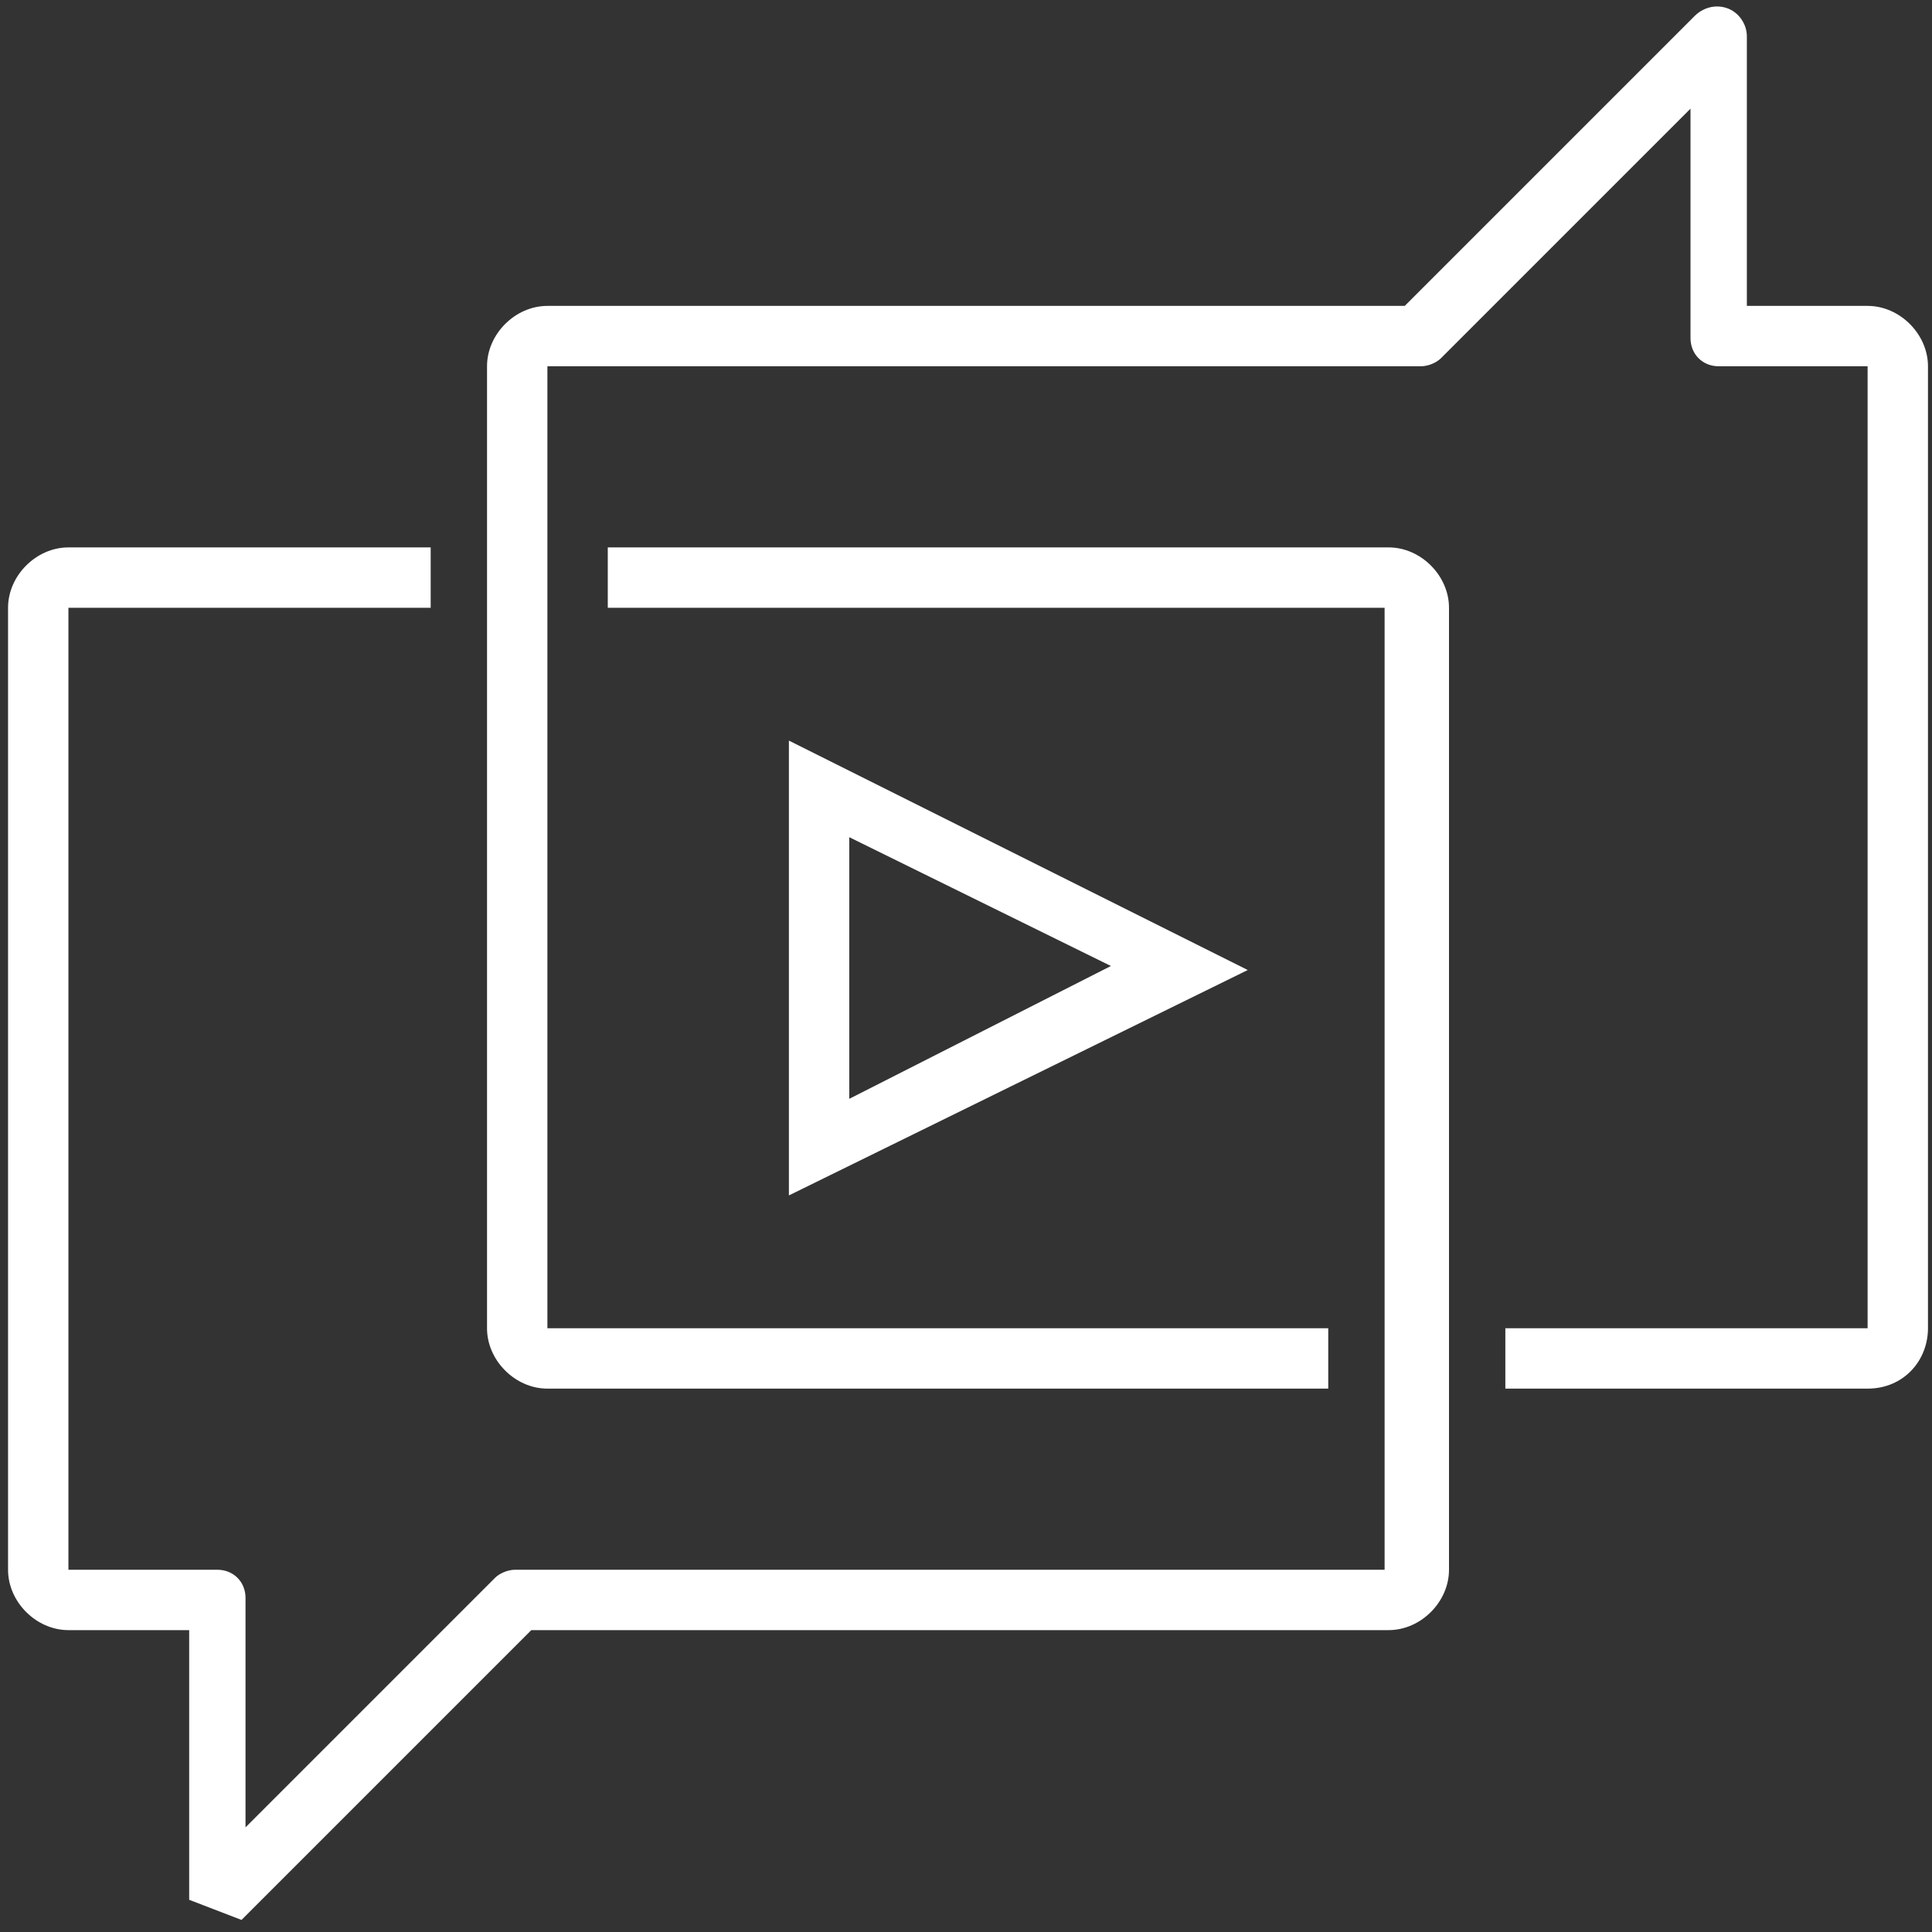
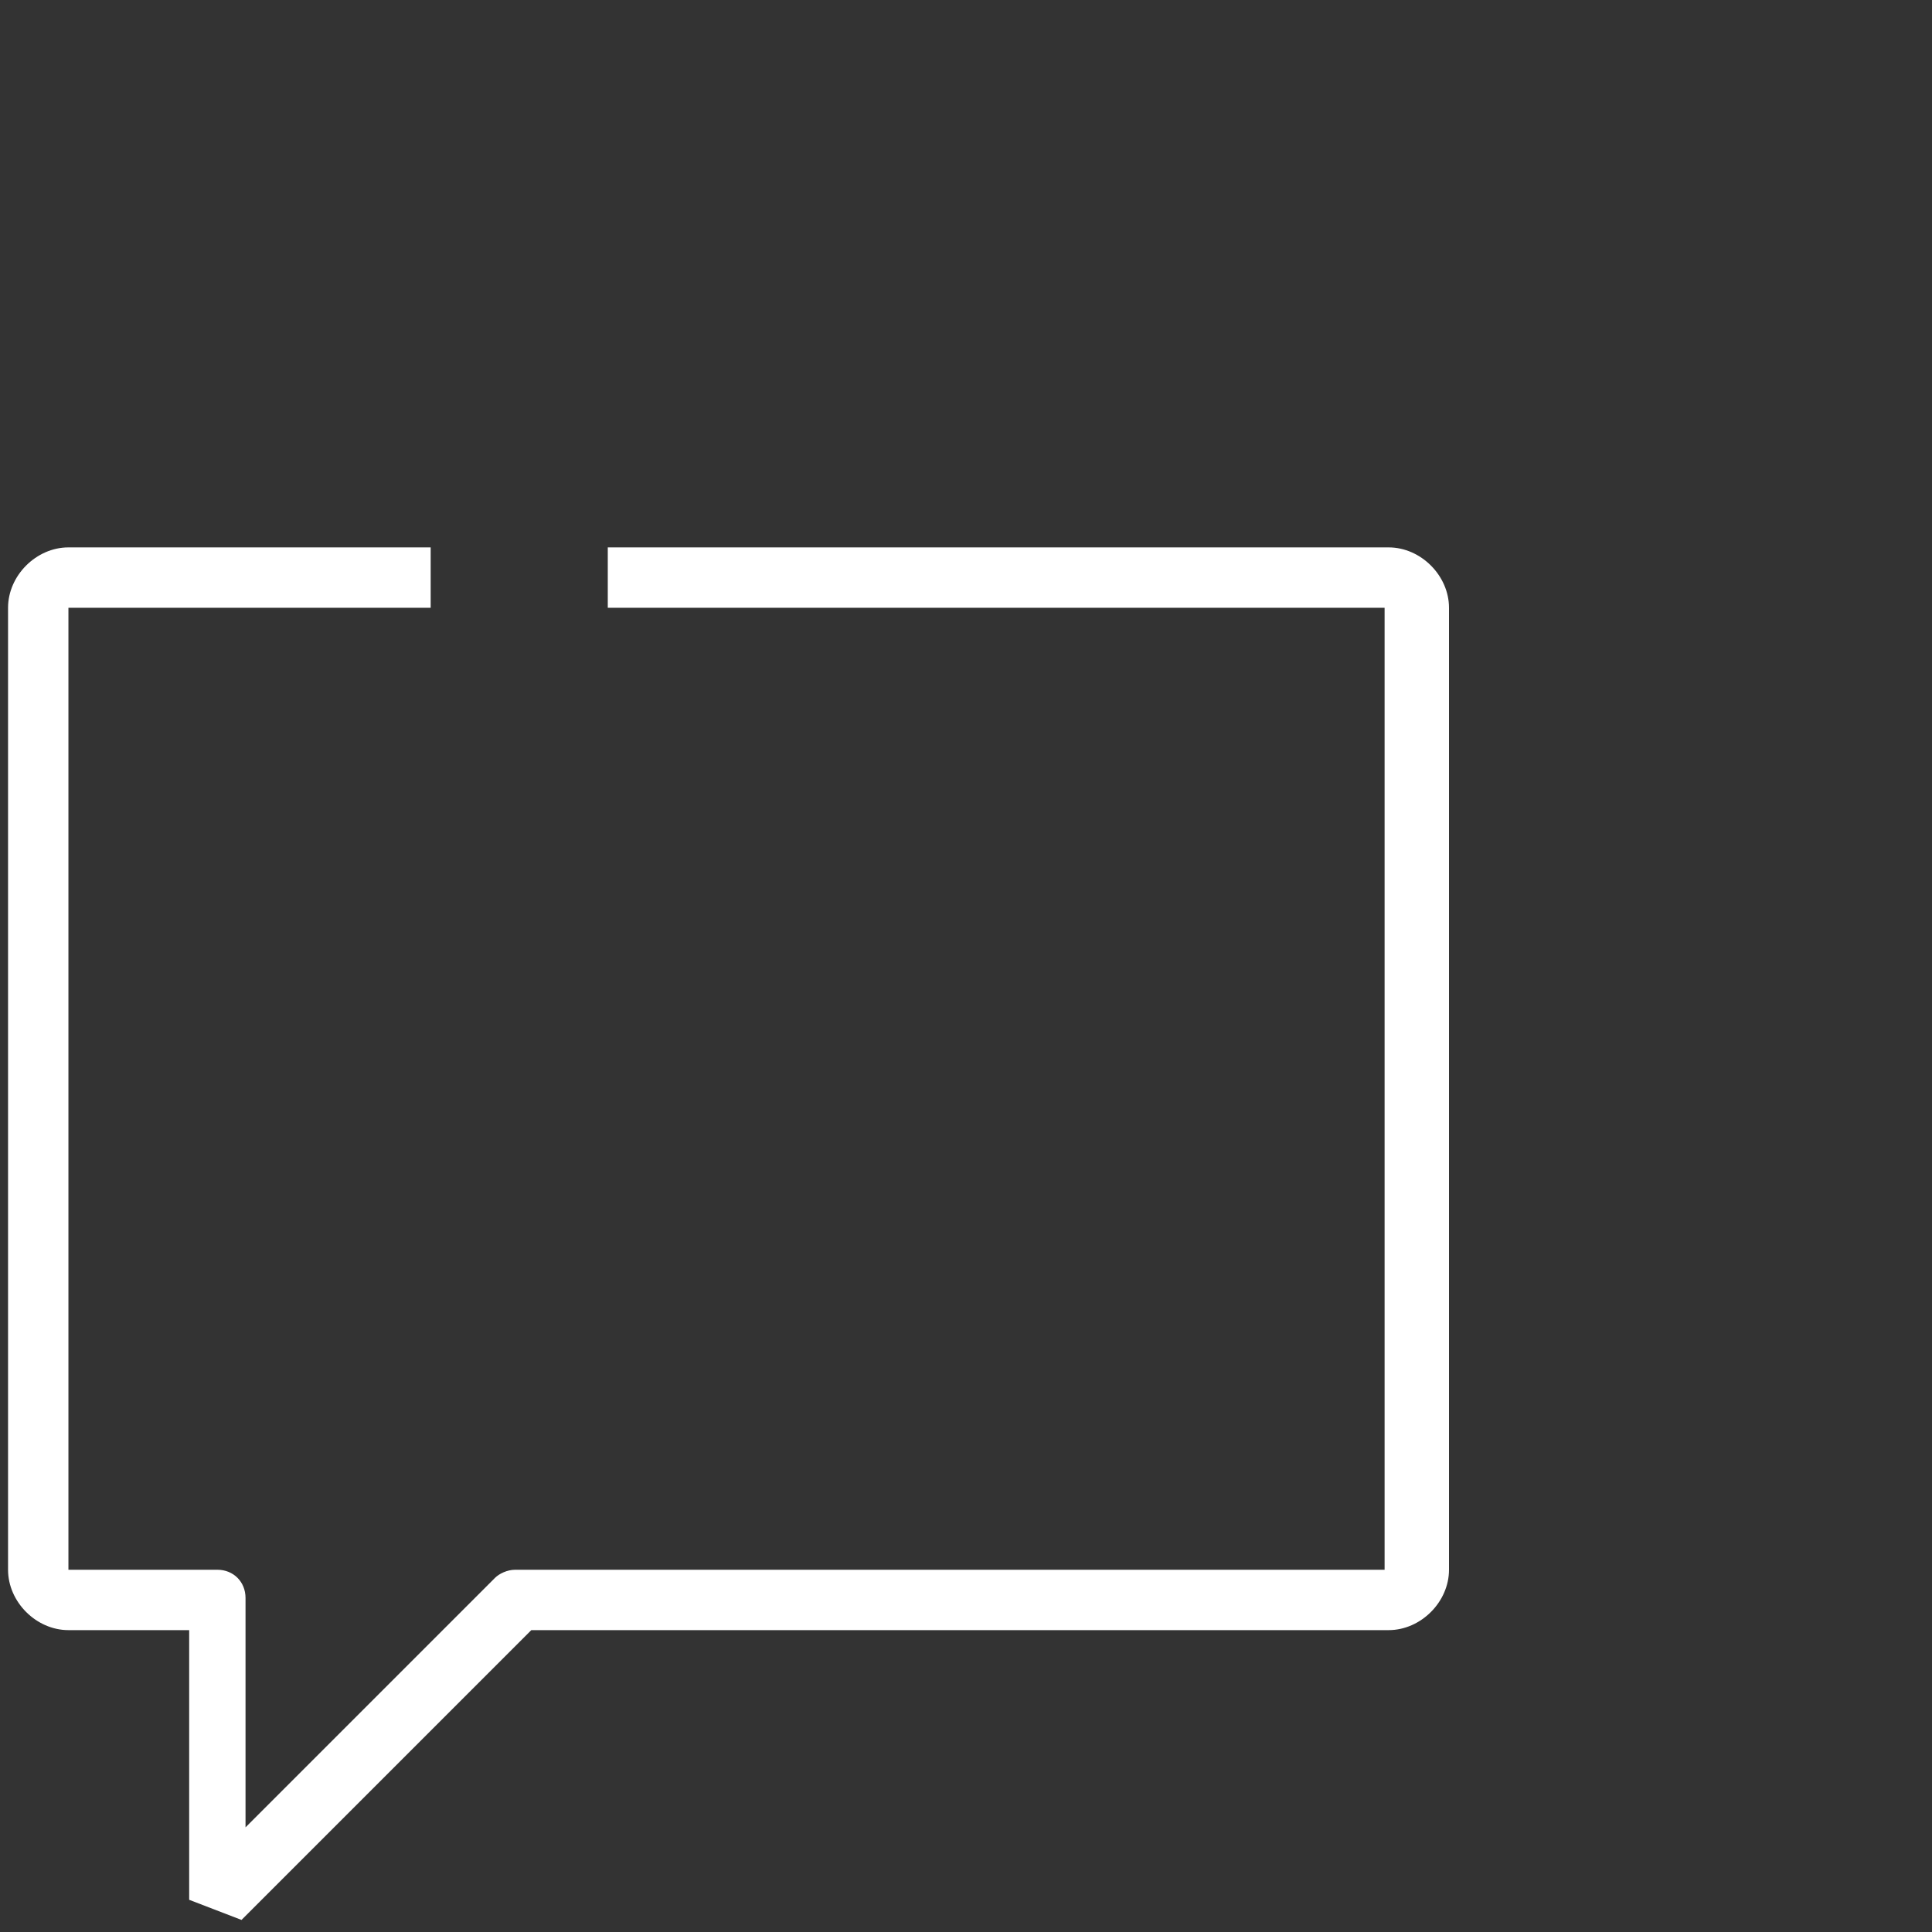
<svg xmlns="http://www.w3.org/2000/svg" version="1.1" id="icons" x="0px" y="0px" viewBox="0 0 48 48" style="enable-background:new 0 0 48 48;" xml:space="preserve">
  <rect x="0" y="0" width="48" height="48" fill="#333333" stroke="none" />
  <style type="text/css">
	.st0{fill:#FFFFFF;}
</style>
  <path class="st0" d="M4.7,47.2v-6.7h-3c-0.8,0-1.5-0.7-1.5-1.5V15.1c0-0.8,0.7-1.5,1.5-1.5h9v1.5h-9V39h3.7c0.4,0,0.7,0.3,0.7,0.7  v5.7l6.2-6.2c0.1-0.1,0.3-0.2,0.5-0.2h21.6V15.1H15.1v-1.5h19.4c0.8,0,1.5,0.7,1.5,1.5V39c0,0.8-0.7,1.5-1.5,1.5H13.2l-7.2,7.2" />
  <g>
-     <path class="st0" d="M46.4,34.5h-9V33h9V9.1h-3.7c-0.4,0-0.7-0.3-0.7-0.7V2.7l-6.2,6.2c-0.1,0.1-0.3,0.2-0.5,0.2H13.6V33H33v1.5   H13.6c-0.8,0-1.5-0.7-1.5-1.5V9.1c0-0.8,0.7-1.5,1.5-1.5h21.3l7.2-7.2c0.2-0.2,0.5-0.3,0.8-0.2c0.3,0.1,0.5,0.4,0.5,0.7v6.7h3   c0.8,0,1.5,0.7,1.5,1.5V33C47.9,33.8,47.3,34.5,46.4,34.5z" />
-   </g>
+     </g>
  <g>
-     <path class="st0" d="M19.6,29.7V18.4L31,24.1L19.6,29.7z M21.1,20.8v6.5l6.5-3.3L21.1,20.8z" />
-   </g>
+     </g>
</svg>